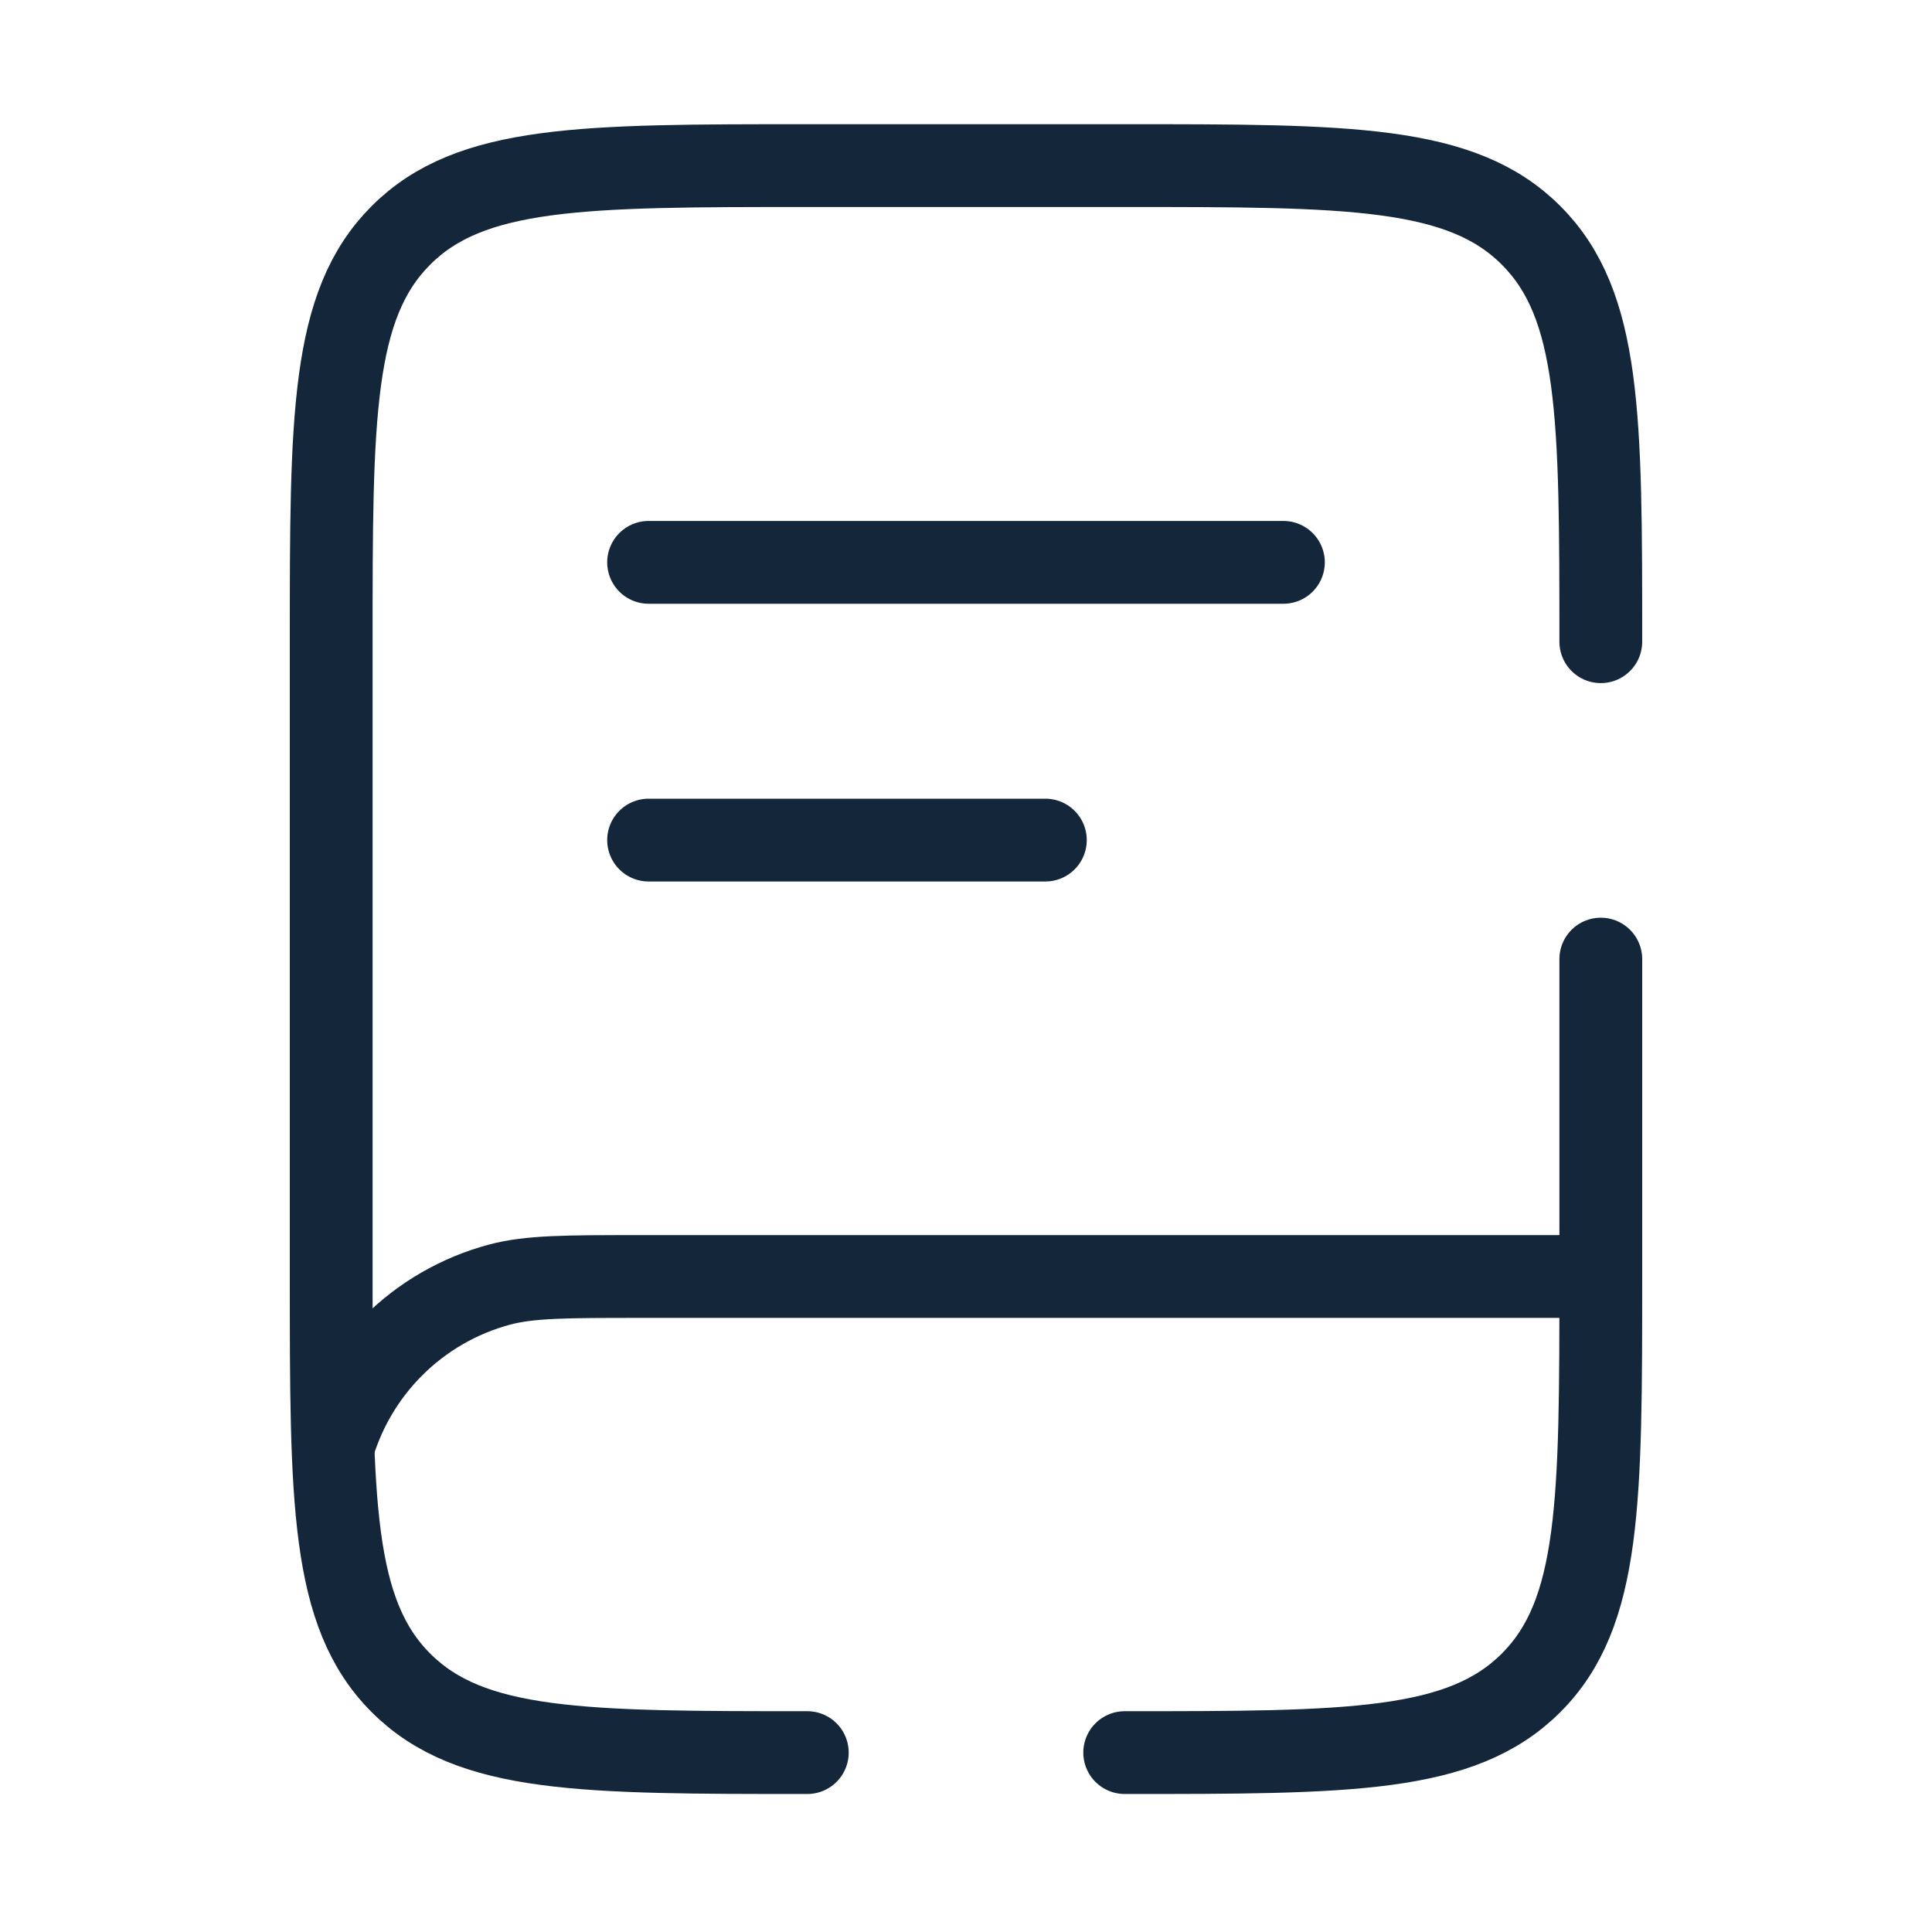
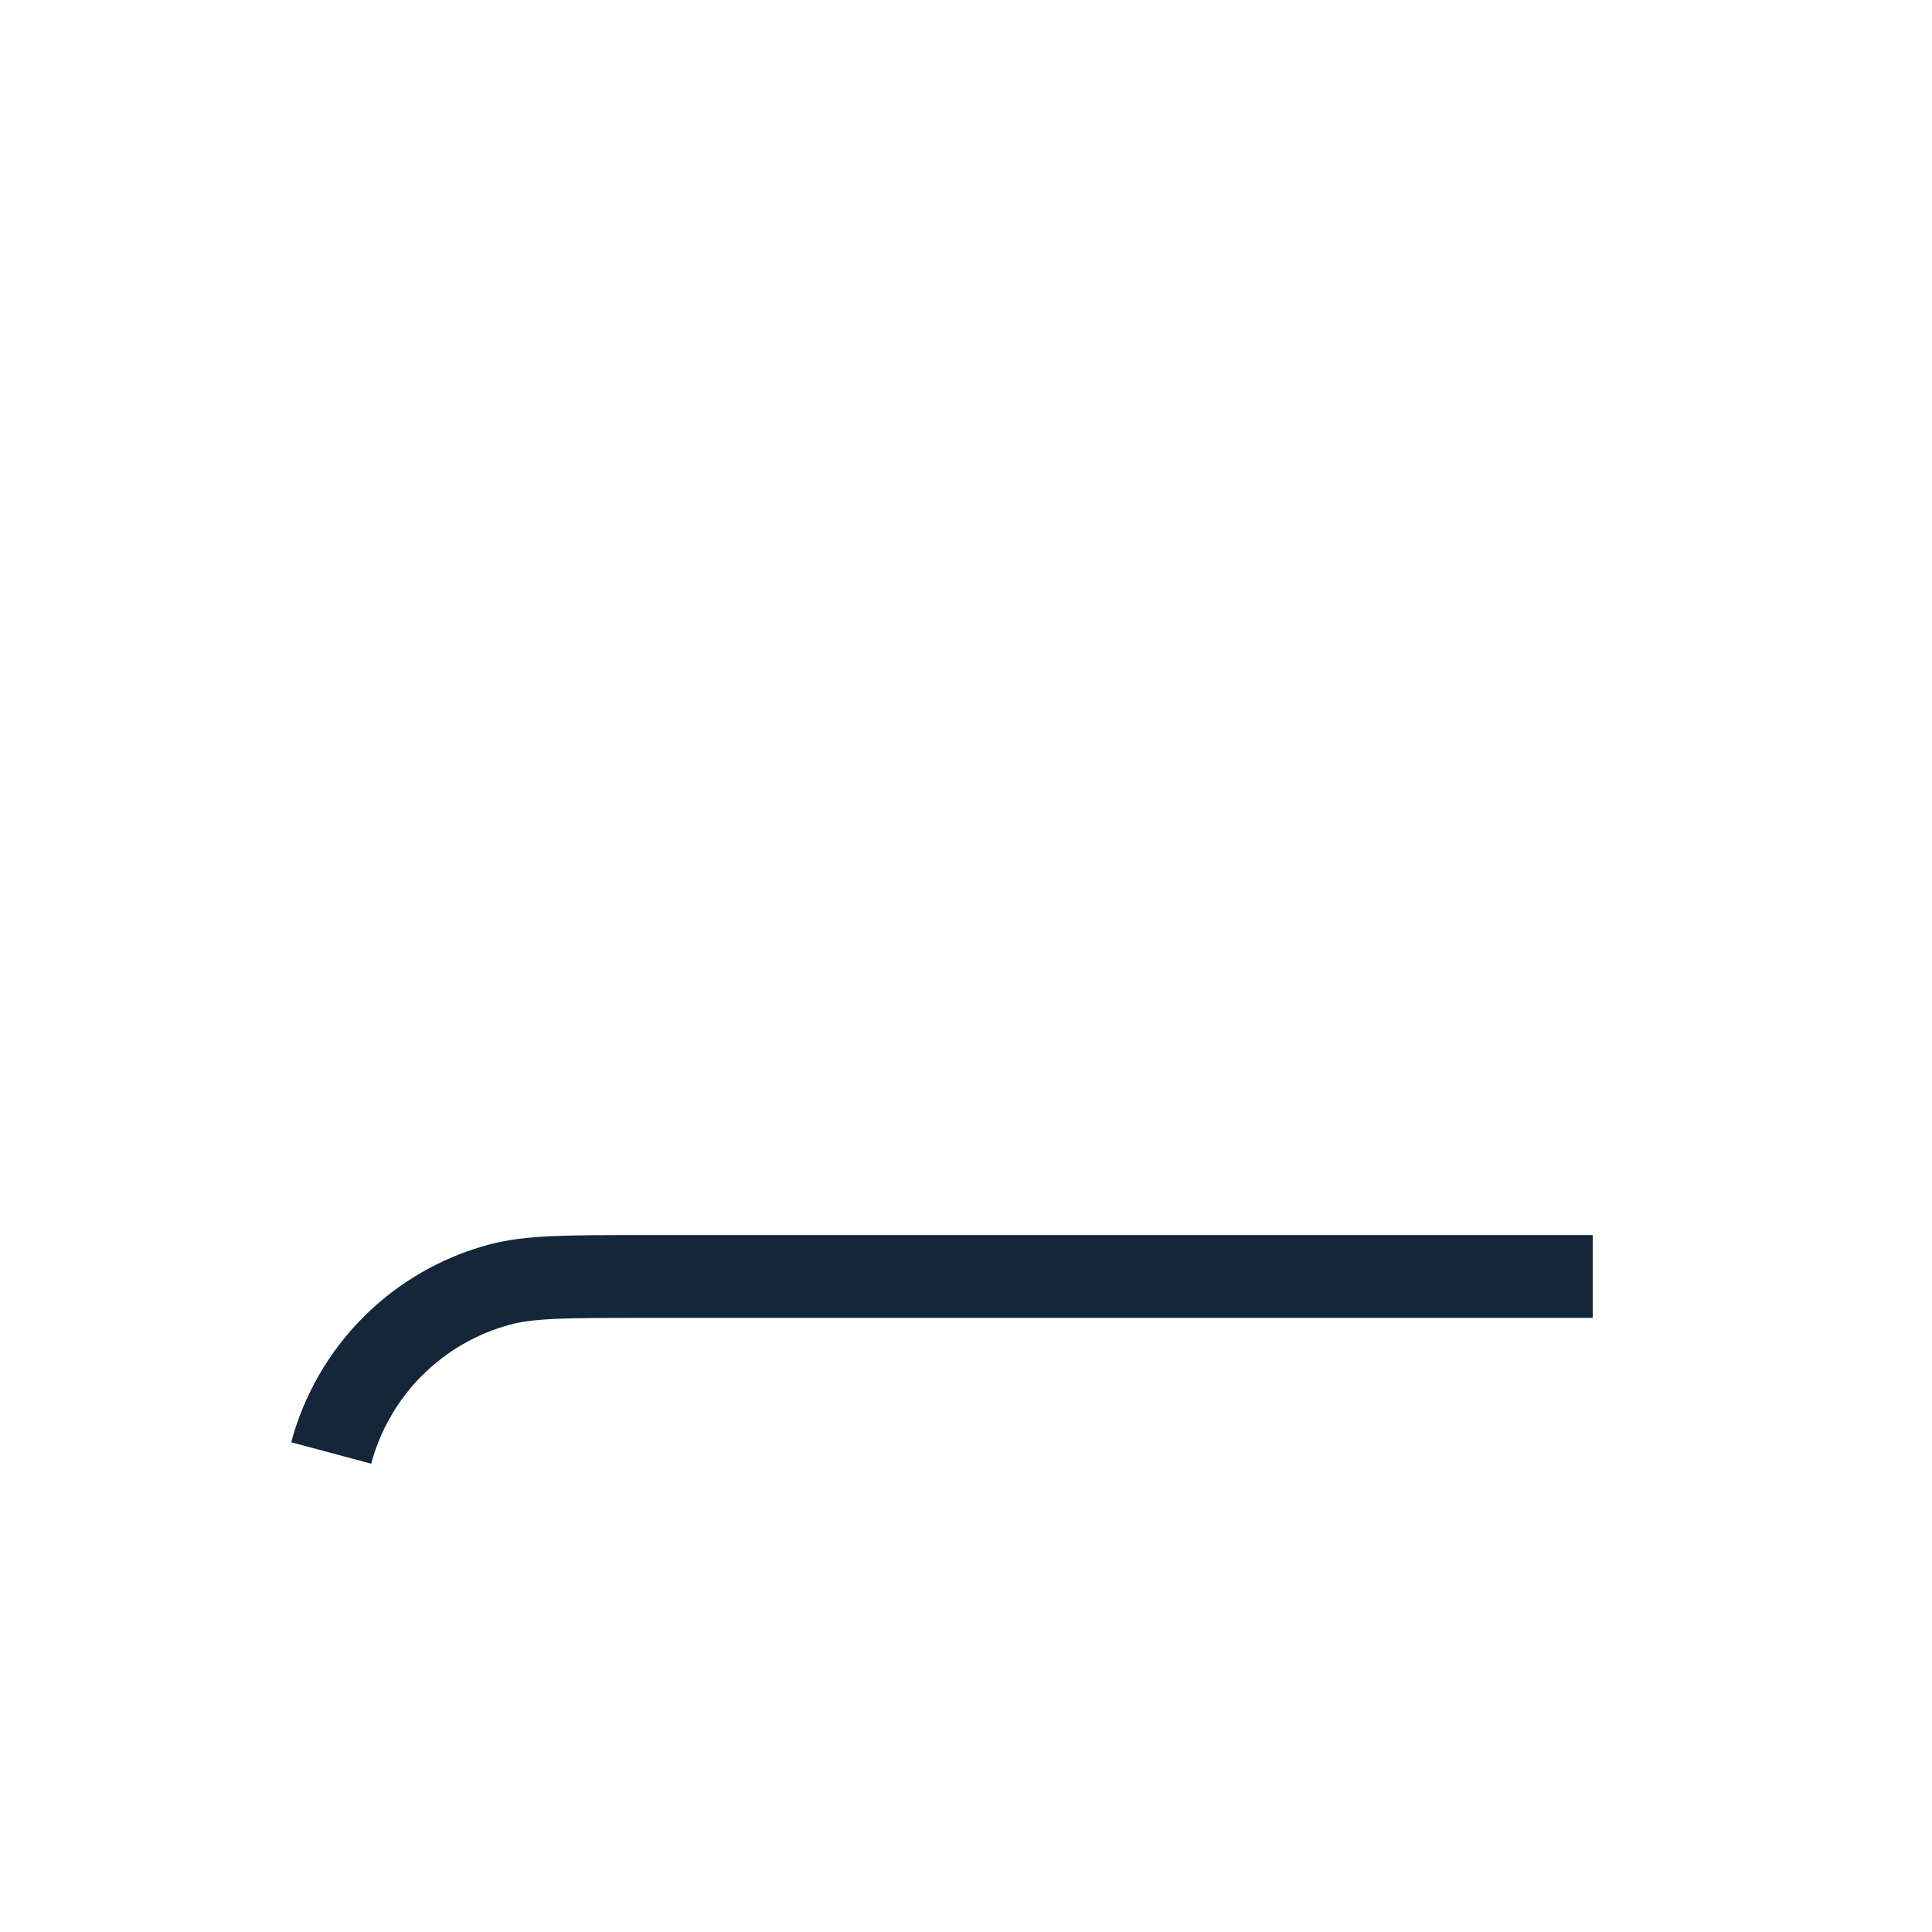
<svg xmlns="http://www.w3.org/2000/svg" width="70" height="70" viewBox="0 0 70 70" fill="none">
  <path d="M57.707 46.25H23.207C20.533 46.25 19.196 46.25 18.098 46.544C16.635 46.936 15.302 47.706 14.232 48.777C13.161 49.848 12.392 51.182 12 52.644" stroke="#142639" stroke-width="3" />
-   <path d="M23.5 20.375H46.5M23.5 30.438H37.875M29.25 63.5C21.119 63.5 17.051 63.5 14.527 60.973C12 58.449 12 54.381 12 46.25V23.25C12 15.12 12 11.052 14.527 8.527C17.051 6 21.119 6 29.25 6H40.75C48.88 6 52.949 6 55.473 8.527C58 11.052 58 15.12 58 23.25M40.75 63.5C48.88 63.5 52.949 63.5 55.473 60.973C58 58.449 58 54.381 58 46.25V34.75" stroke="#142639" stroke-width="3" stroke-linecap="round" />
</svg>